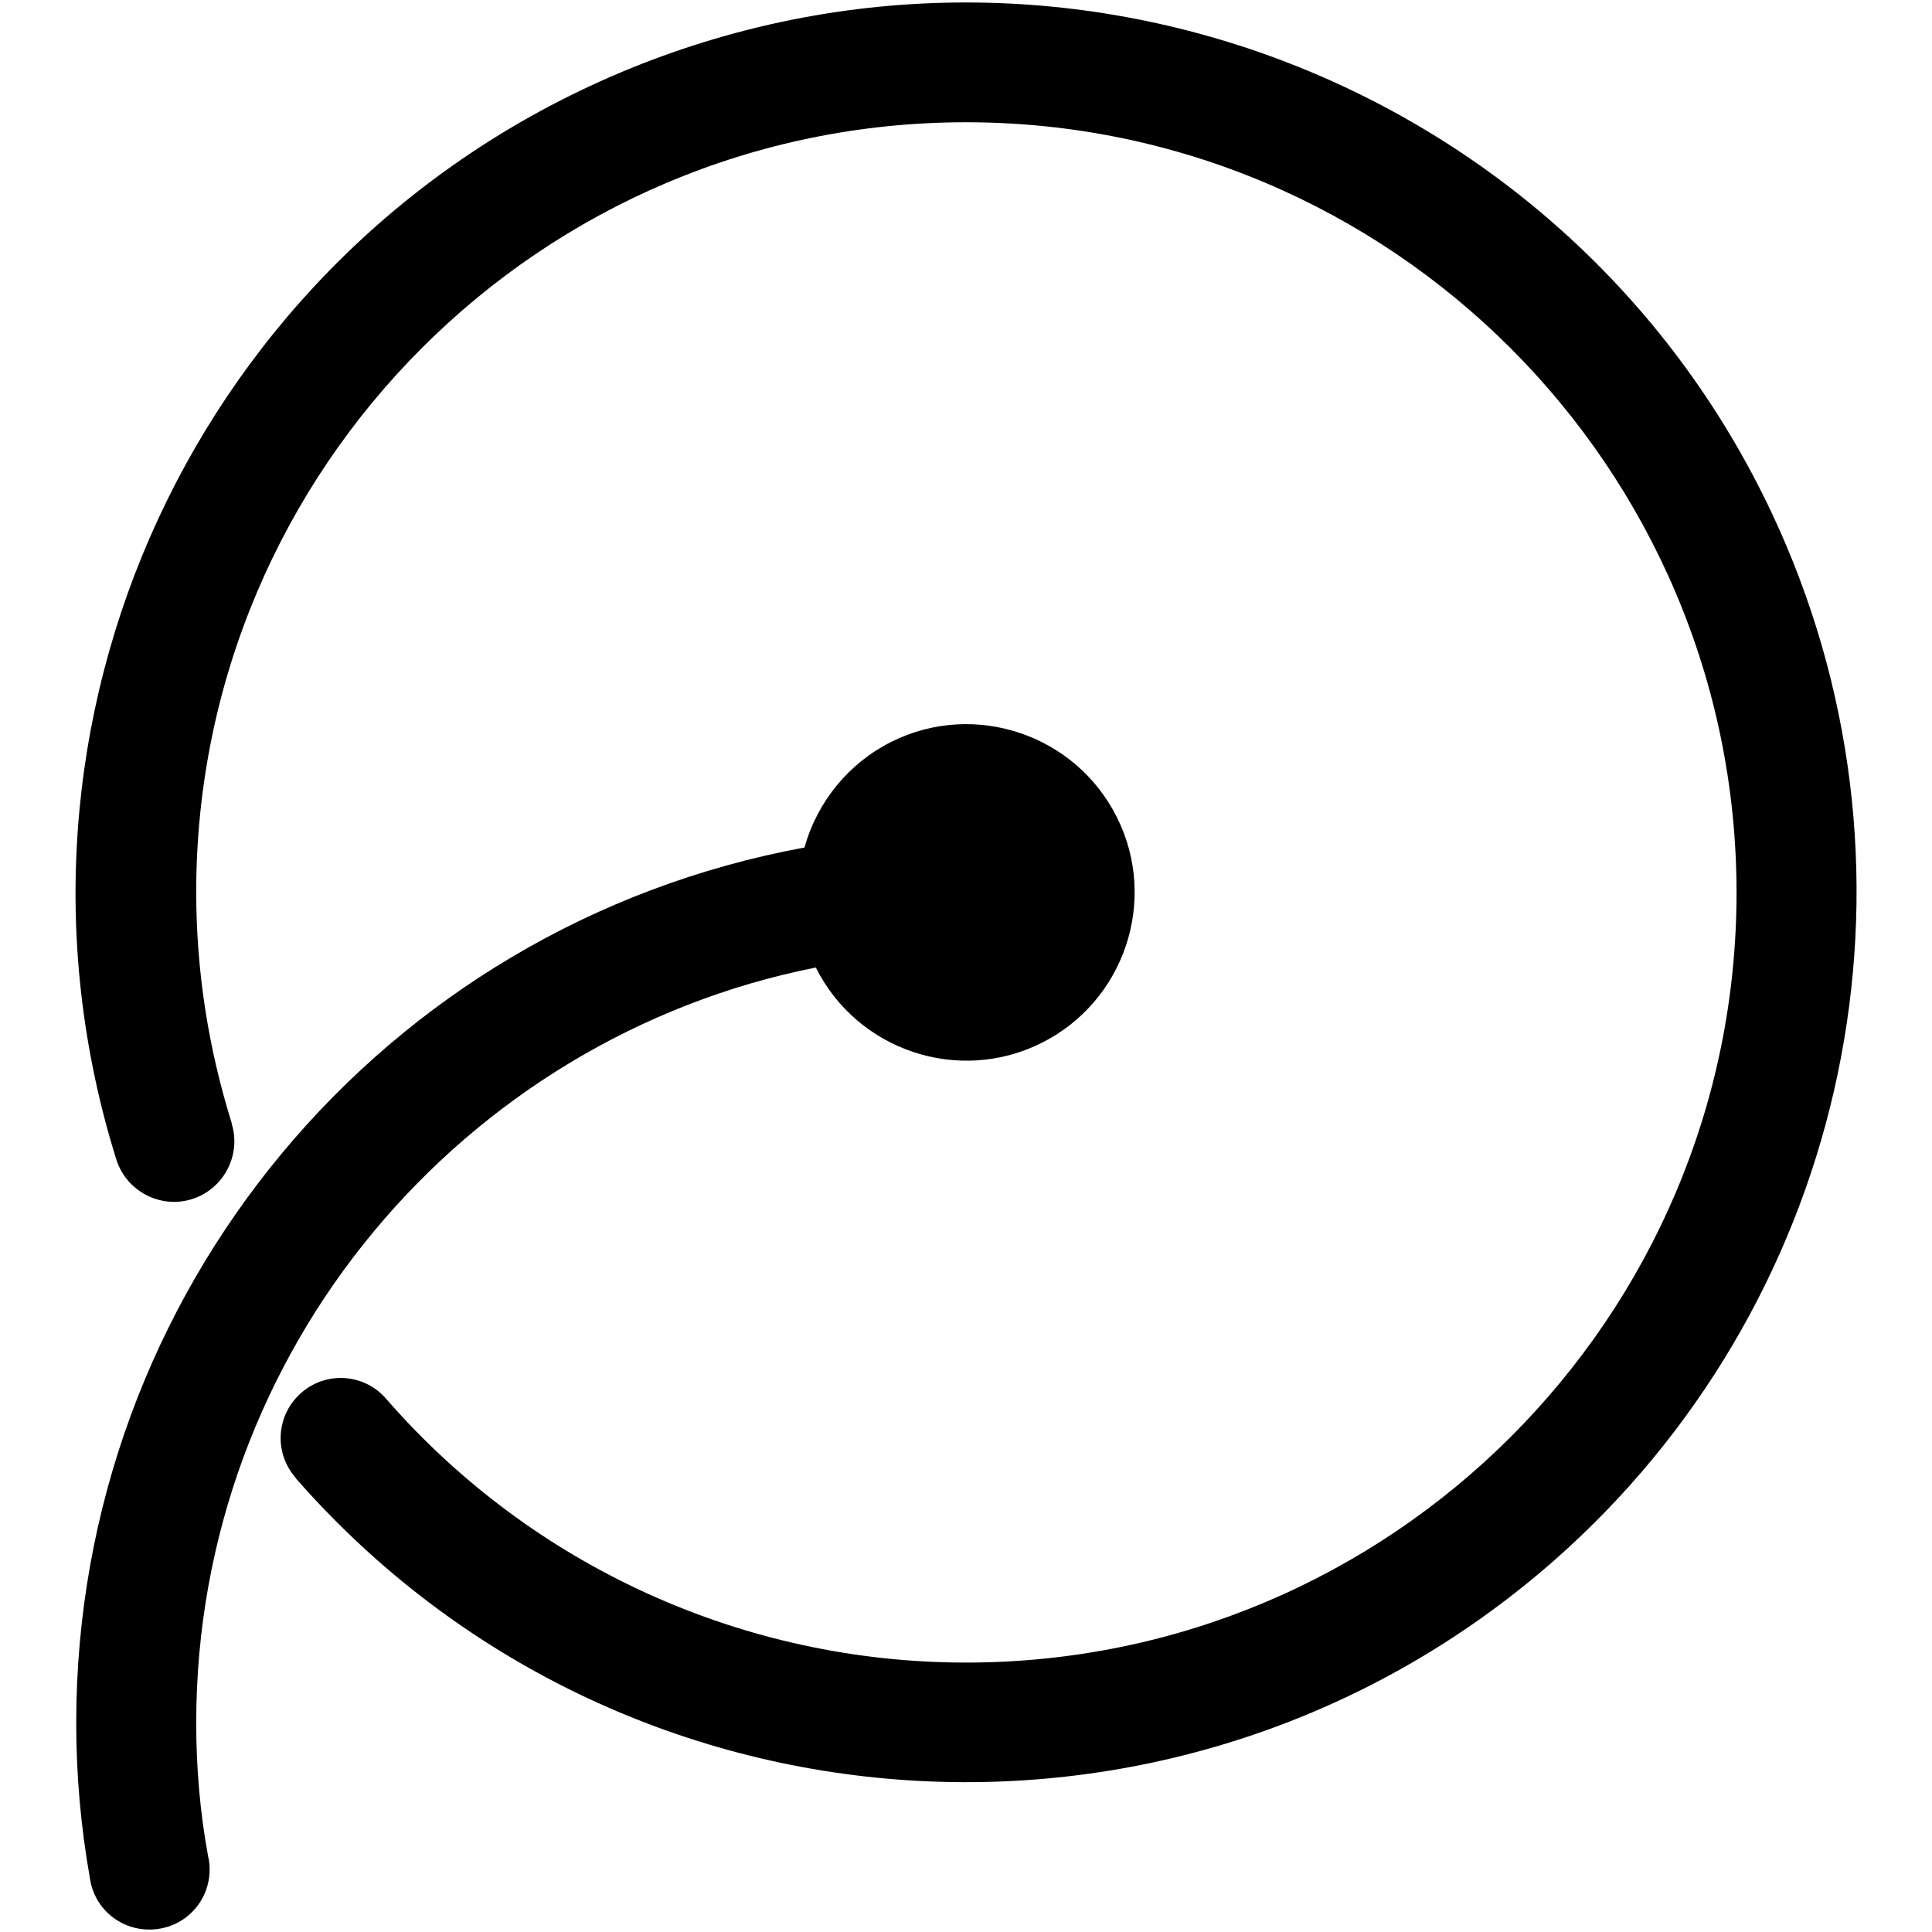
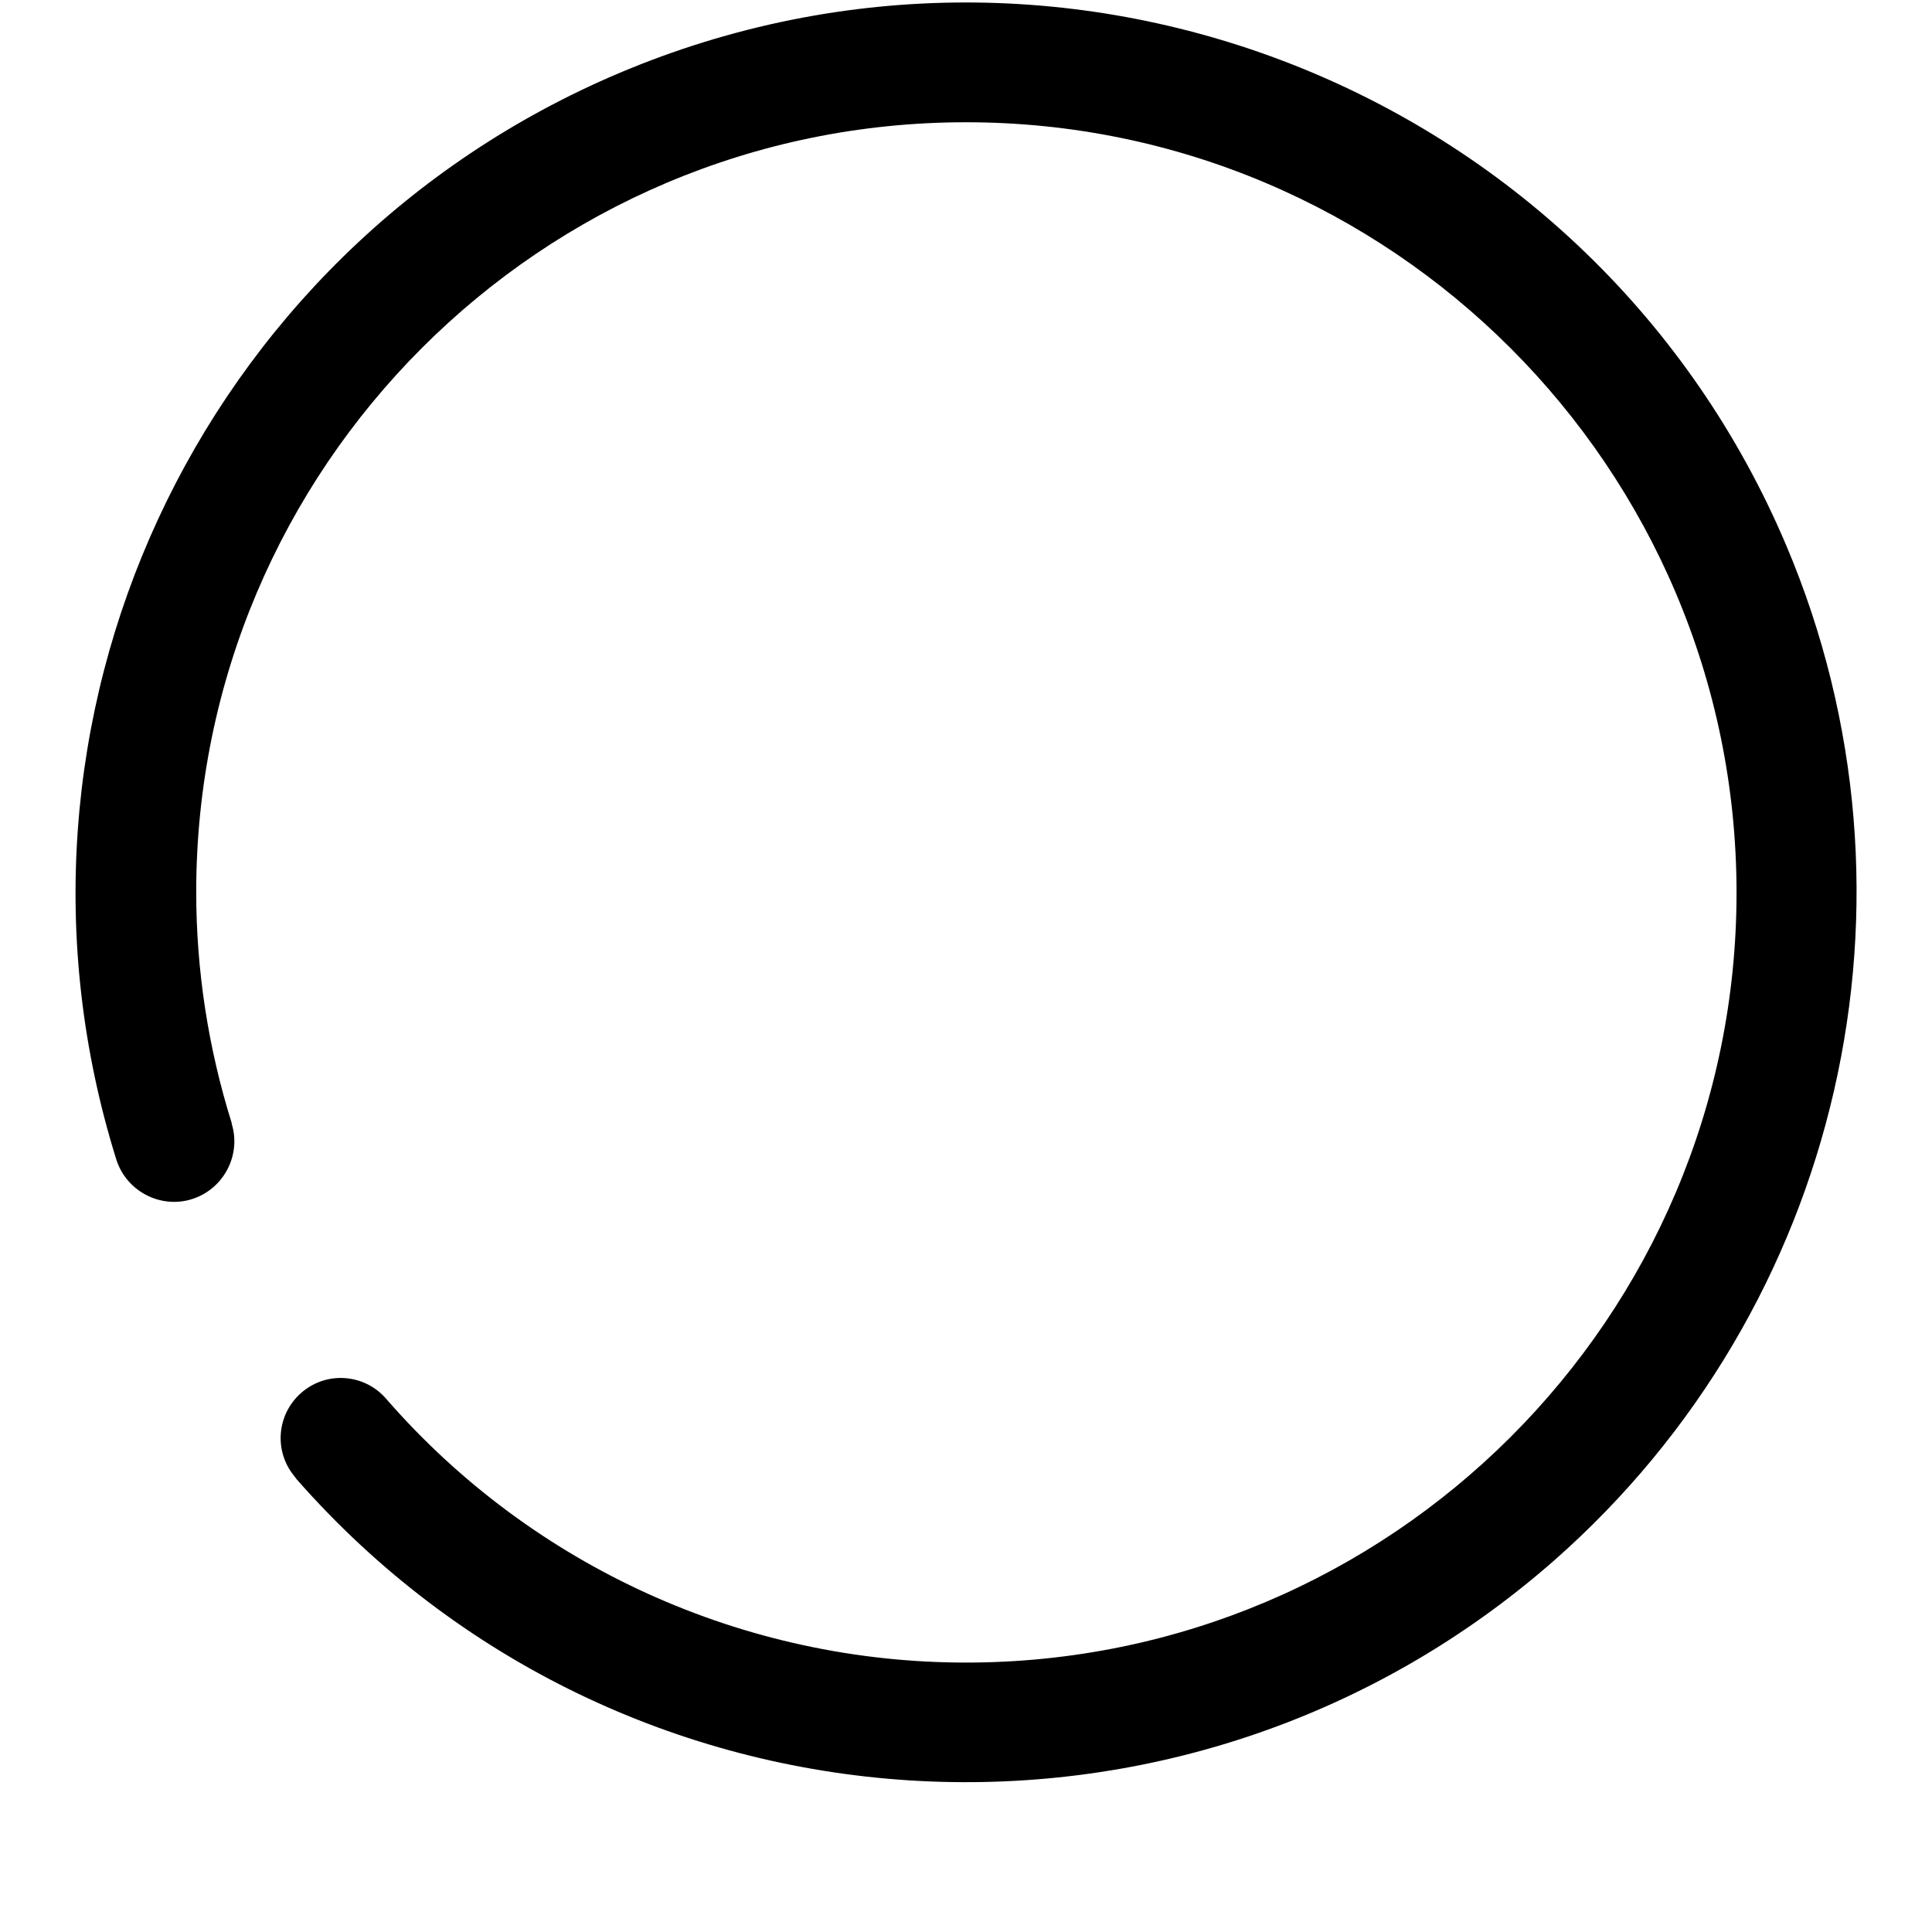
<svg xmlns="http://www.w3.org/2000/svg" version="1.1" x="0px" y="0px" viewBox="0 0 256 256" enable-background="new 0 0 256 256" xml:space="preserve">
  <g>
    <path fill="#000000" d="M236.7,72.3C211.3,12.3,142-15.7,82,9.7C26.1,33.4-2.7,95.6,15.4,153.6c1.3,4.2,5.8,6.6,10,5.3 c4.2-1.3,6.6-5.8,5.3-10c0,0,0-0.1,0-0.1c-3.1-9.9-4.7-20.2-4.7-30.6C26,62,71.7,16.2,128,16.2c56.3,0,102.1,45.8,102.1,102.1 s-45.8,102-102.1,102c-29.4,0-57.4-12.7-76.7-34.8c-2.8-3.4-7.8-3.9-11.2-1.1c-3.4,2.8-3.9,7.8-1.1,11.2c0.1,0.1,0.2,0.3,0.3,0.4 c43,49,117.6,53.8,166.6,10.8C244,173.3,256.5,119.1,236.7,72.3L236.7,72.3z" />
-     <path fill="#000000" d="M26,228.3c0-49.4,35.3-90.8,82.1-100.1c5.5,11,18.9,15.5,29.9,10c11-5.5,15.5-18.9,10-29.9 c-5.5-11-18.9-15.5-29.9-10c-5.6,2.8-9.8,7.9-11.5,14c-56,10.3-96.5,59.1-96.5,116c0,6.9,0.6,13.7,1.8,20.5c0.6,4.4,4.6,7.4,9,6.8 c4.4-0.6,7.4-4.6,6.8-9c0-0.2-0.1-0.4-0.1-0.5C26.5,240.2,26,234.2,26,228.3z" />
  </g>
</svg>